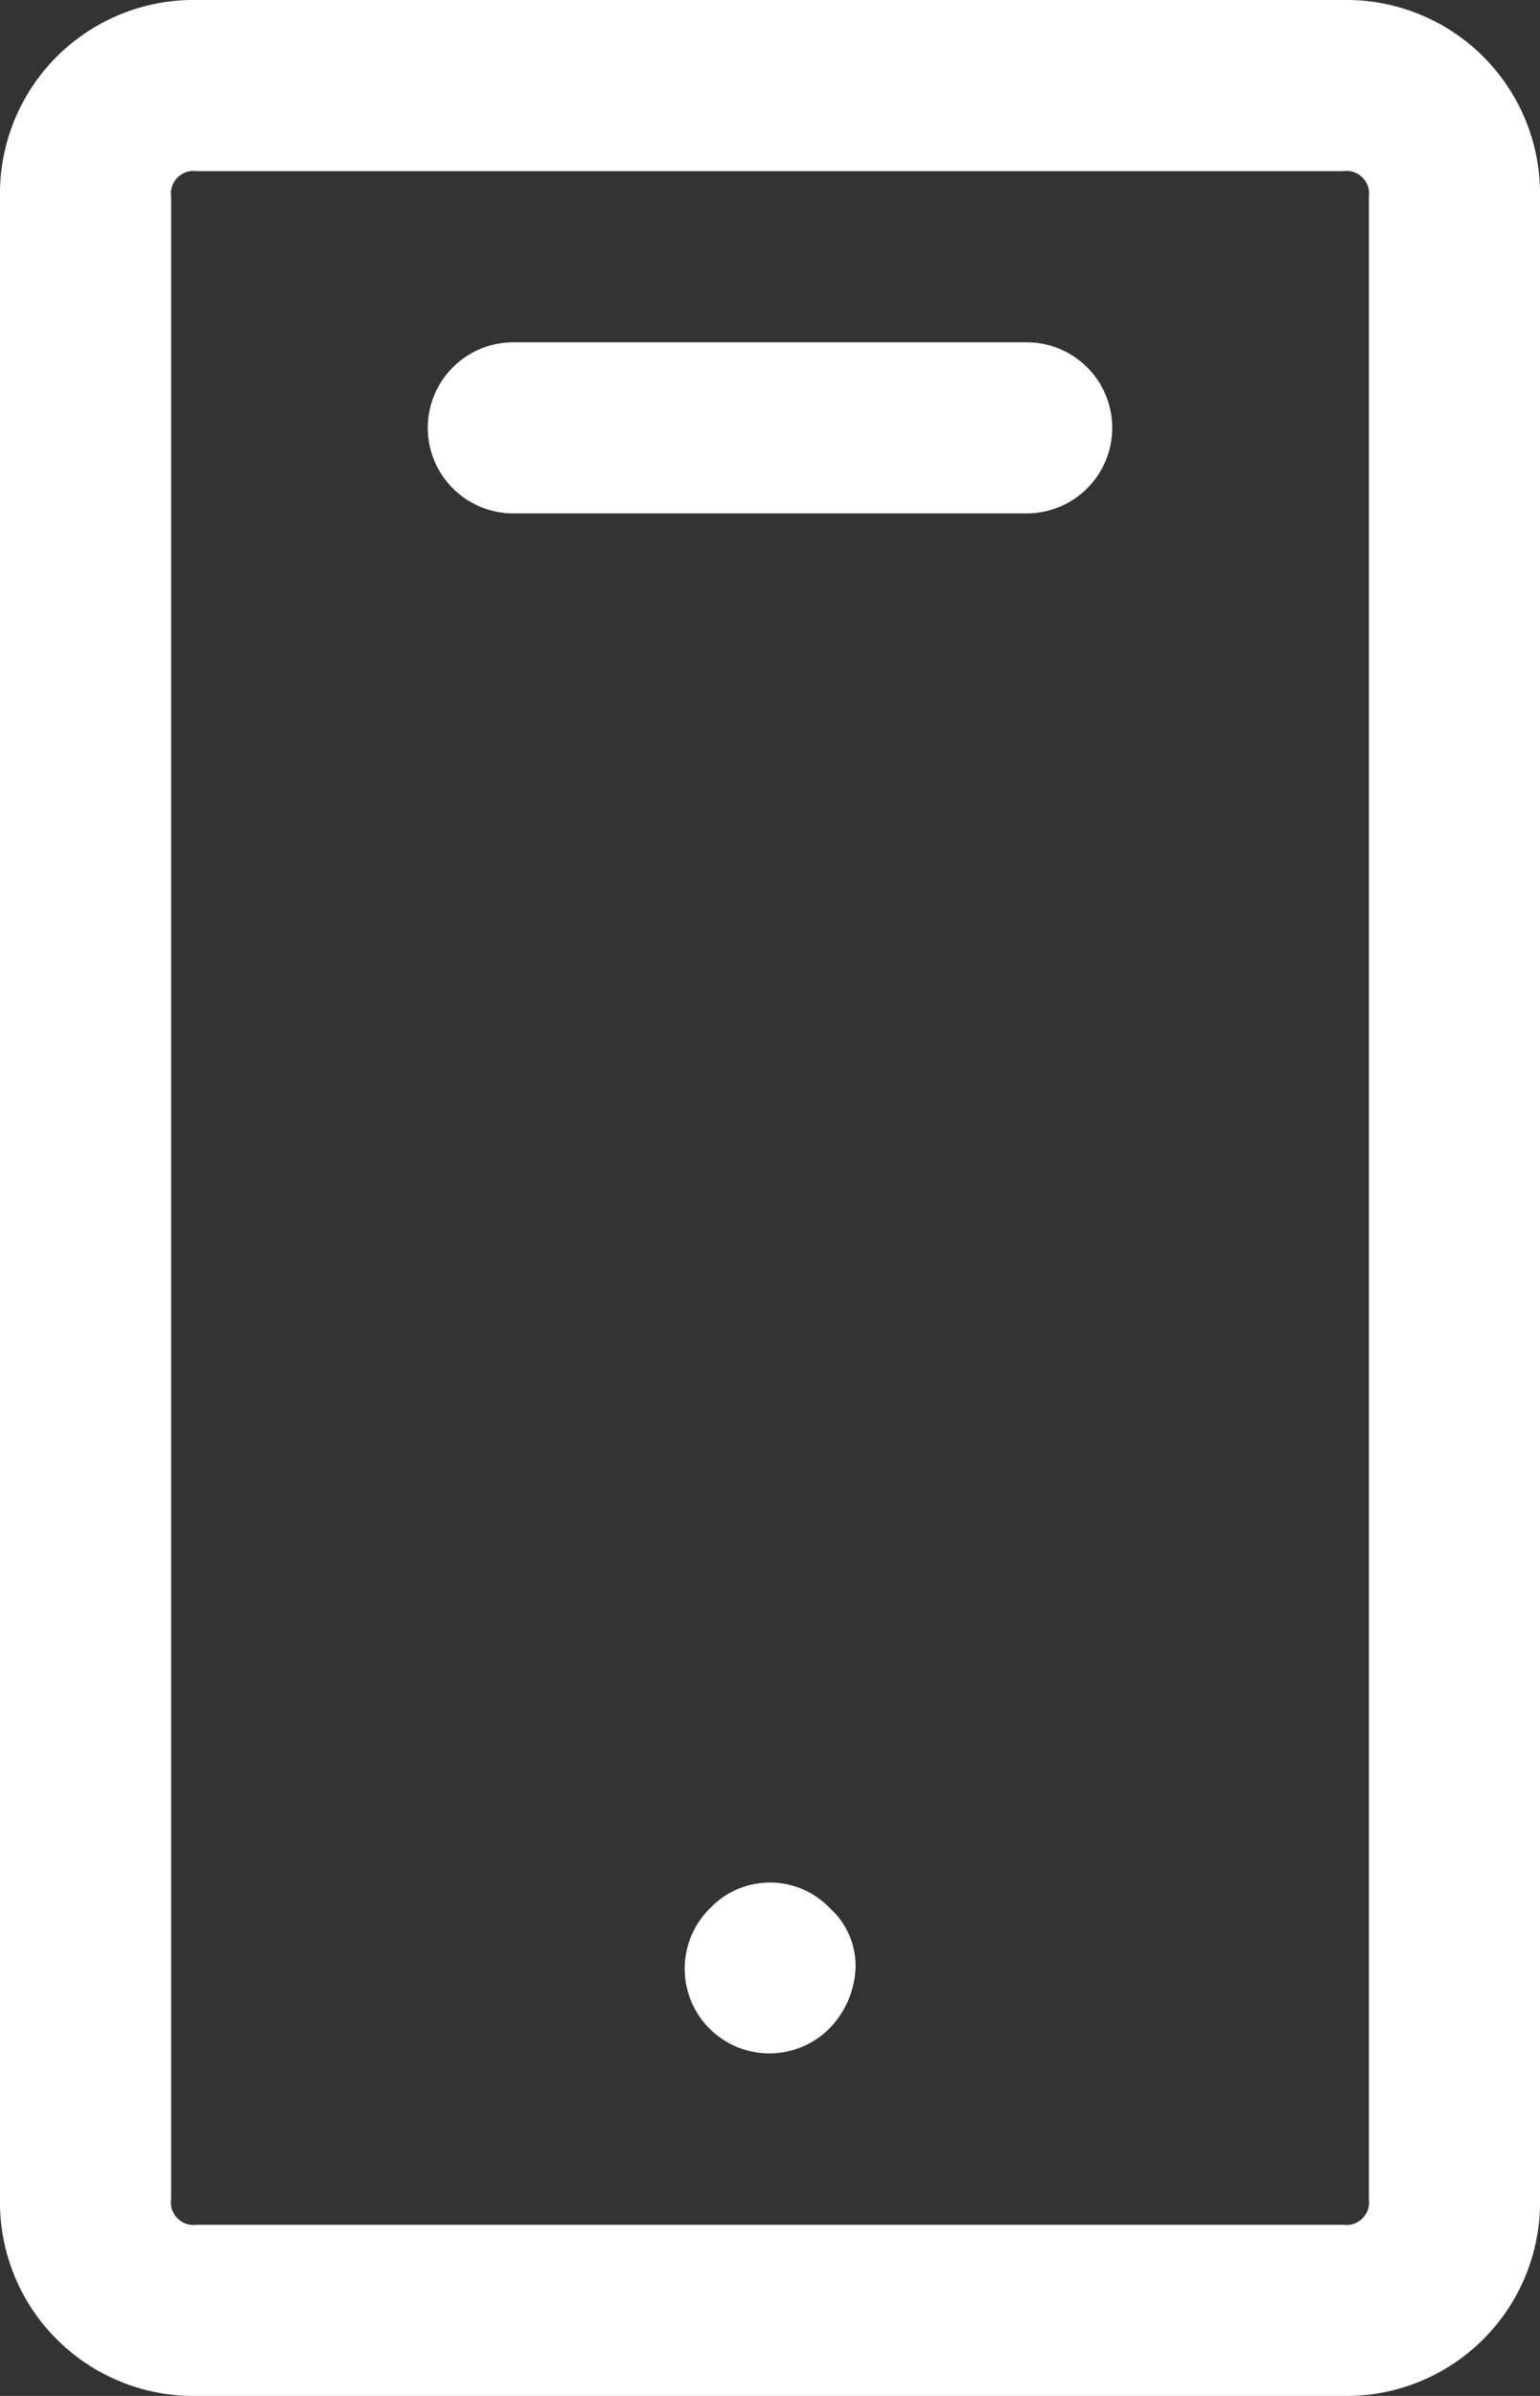
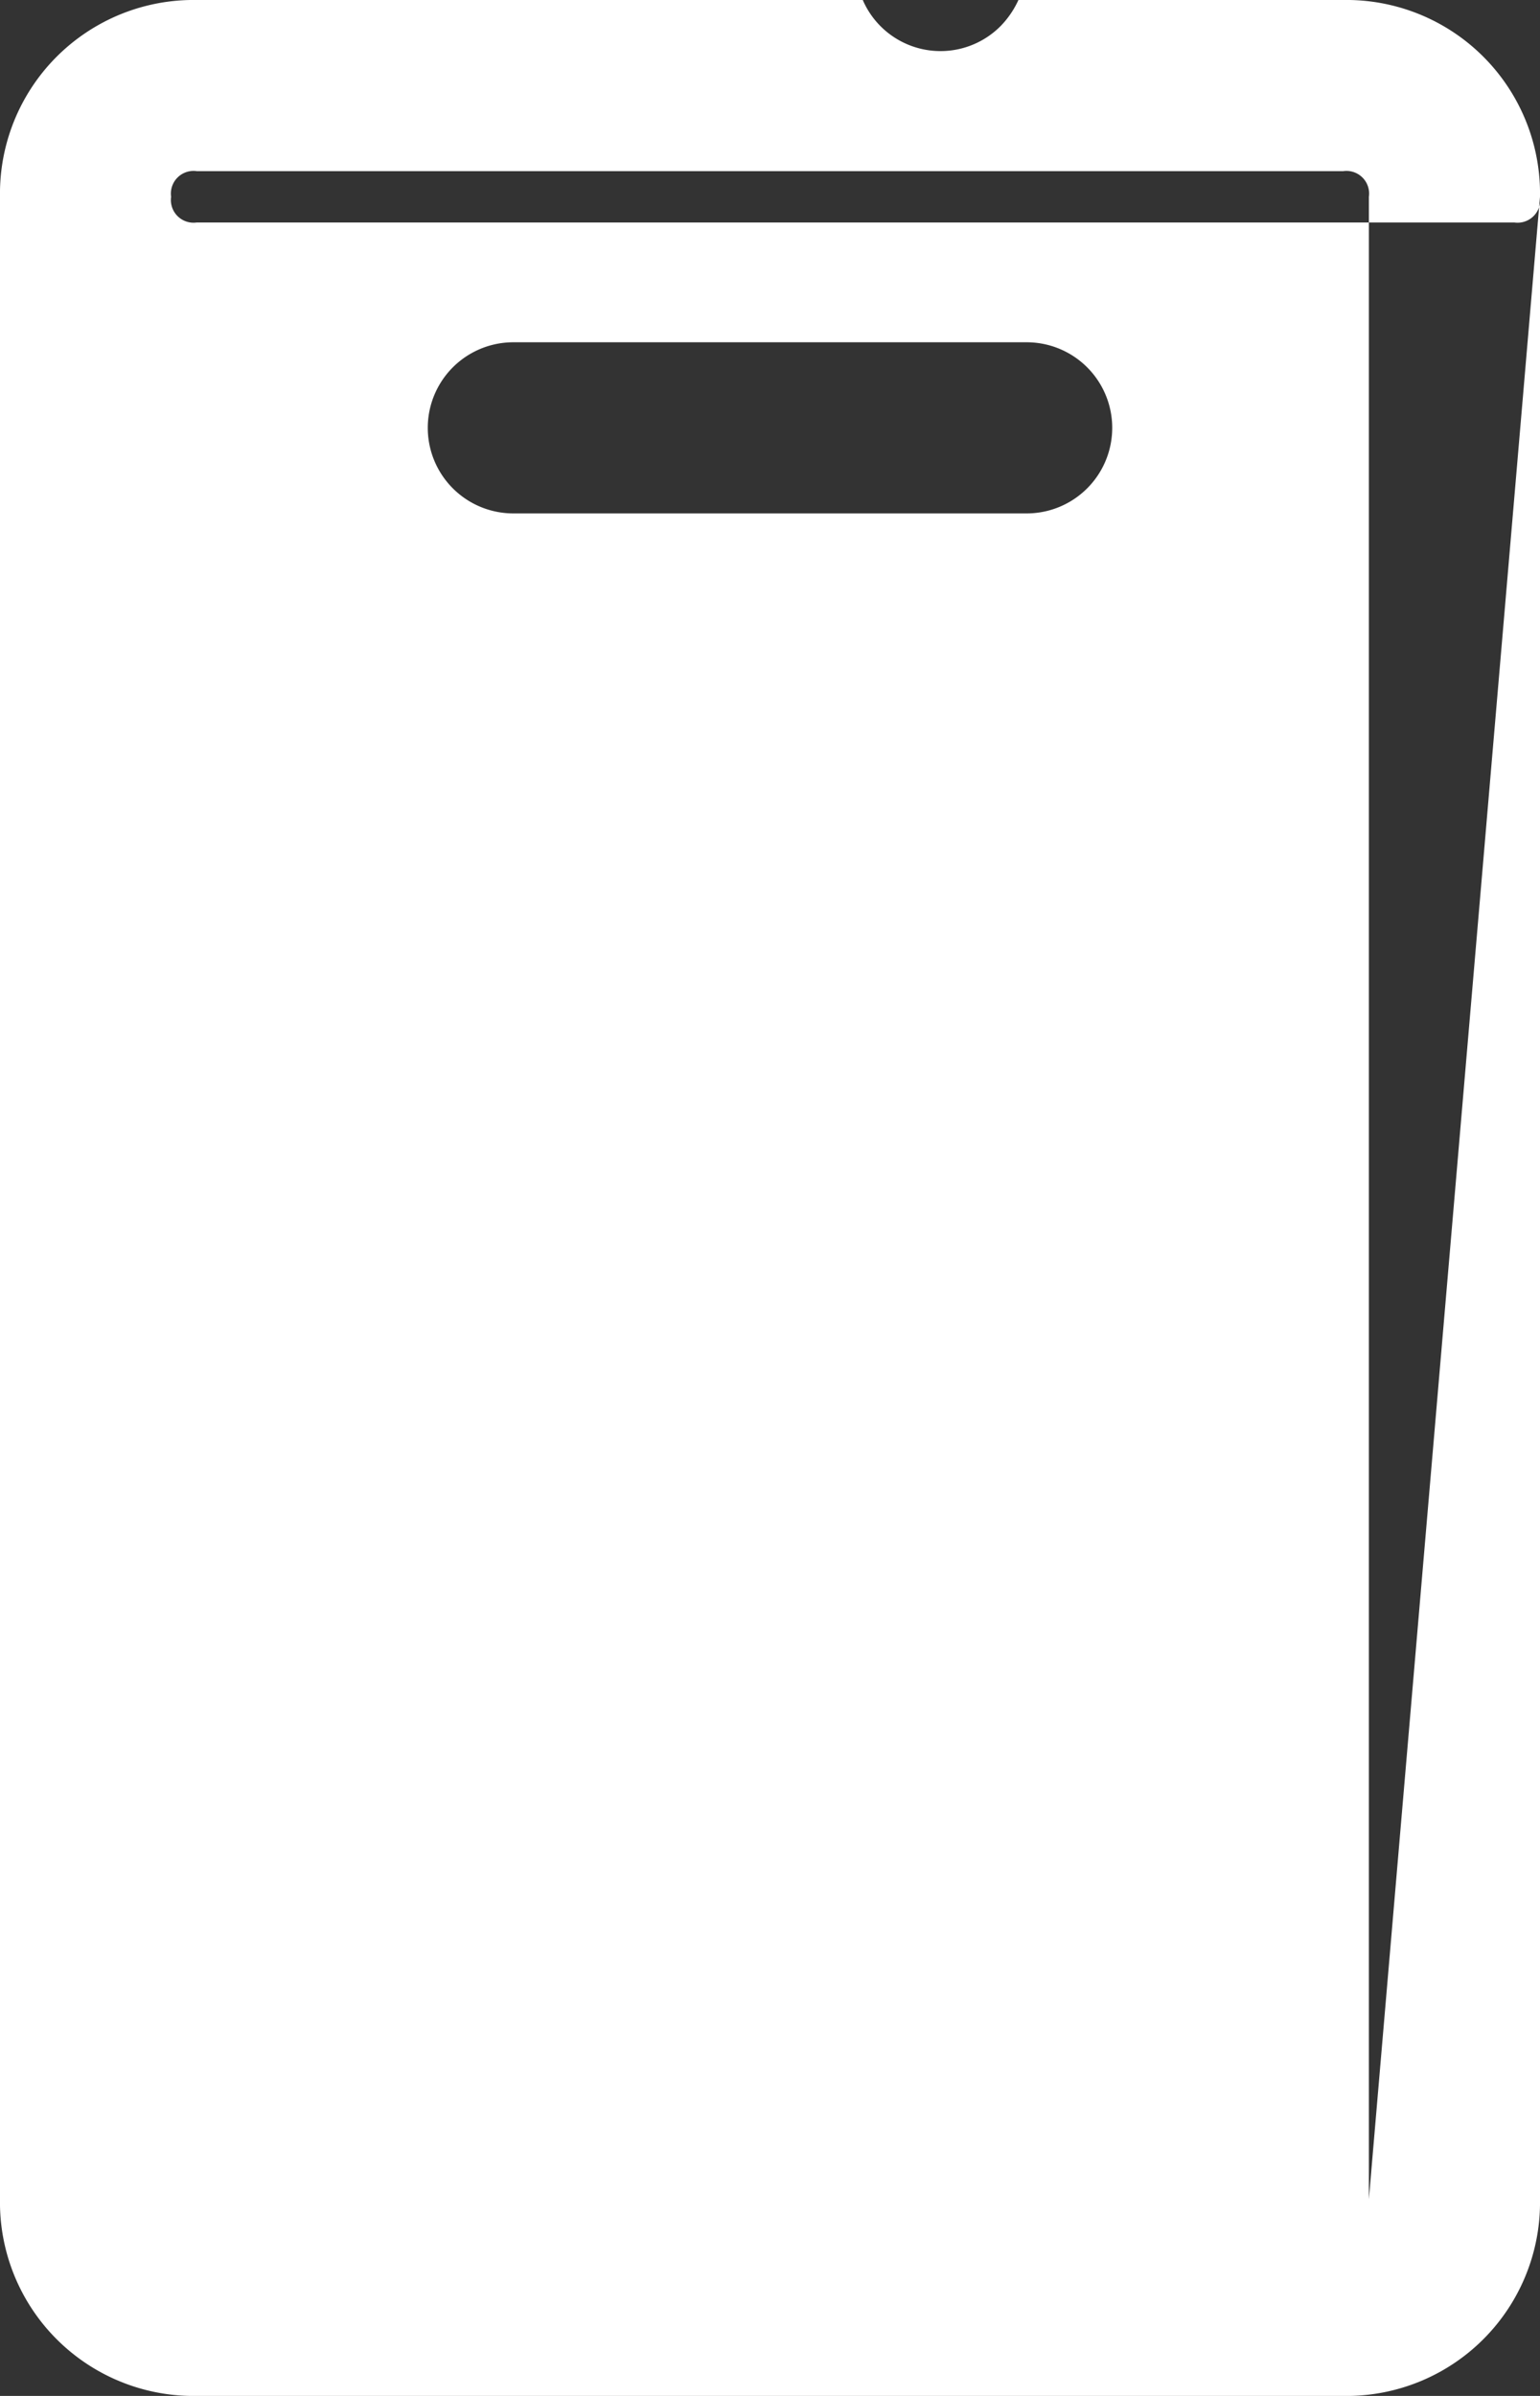
<svg xmlns="http://www.w3.org/2000/svg" width="18" height="28" viewBox="0 0 18 28">
  <rect x="0" y="0" width="18" height="28" fill="#333333" stroke="none" />
  <defs>
    <style>.cls-1{fill:#fff;fill-rule:evenodd}</style>
  </defs>
-   <path id="icon-call-white" class="cls-1" d="M18 2.3A2.263 2.263 0 0 0 15.7 0H2.3A2.263 2.263 0 0 0 0 2.3v23.4A2.263 2.263 0 0 0 2.3 28h13.4a2.263 2.263 0 0 0 2.3-2.3V2.3zm-2 23.4a.265.265 0 0 1-.3.3H2.3a.265.265 0 0 1-.3-.3V2.3a.265.265 0 0 1 .3-.3h13.4a.265.265 0 0 1 .3.3v23.4zm-7.7-3.4a.99.99 0 1 0 1.4 1.4 1.08 1.08 0 0 0 .3-.7.908.908 0 0 0-.3-.7.967.967 0 0 0-1.4 0zM12 4H6a1 1 0 0 0 0 2h6a1 1 0 0 0 0-2z" />
+   <path id="icon-call-white" class="cls-1" d="M18 2.3A2.263 2.263 0 0 0 15.7 0H2.3A2.263 2.263 0 0 0 0 2.3v23.4A2.263 2.263 0 0 0 2.3 28h13.4a2.263 2.263 0 0 0 2.3-2.3V2.3za.265.265 0 0 1-.3.3H2.3a.265.265 0 0 1-.3-.3V2.3a.265.265 0 0 1 .3-.3h13.4a.265.265 0 0 1 .3.3v23.4zm-7.7-3.4a.99.99 0 1 0 1.4 1.4 1.08 1.08 0 0 0 .3-.7.908.908 0 0 0-.3-.7.967.967 0 0 0-1.4 0zM12 4H6a1 1 0 0 0 0 2h6a1 1 0 0 0 0-2z" />
</svg>